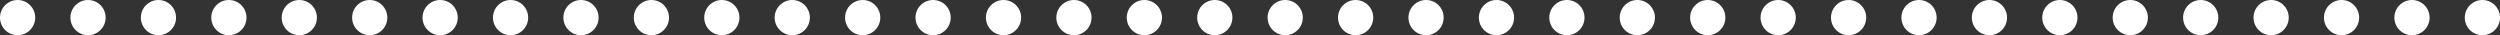
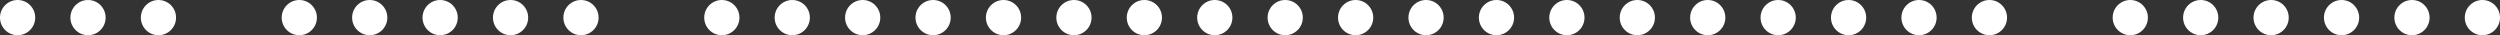
<svg xmlns="http://www.w3.org/2000/svg" width="284" height="4" viewBox="0 0 284 4" fill="none">
  <rect x="0" y="0" width="284" height="4" fill="#333333" stroke="none" />
  <circle cx="2" cy="2" r="2" fill="white" />
  <circle cx="10" cy="2" r="2" fill="white" />
  <circle cx="18" cy="2" r="2" fill="white" />
-   <circle cx="26" cy="2" r="2" fill="white" />
  <circle cx="34" cy="2" r="2" fill="white" />
  <circle cx="42" cy="2" r="2" fill="white" />
  <circle cx="50" cy="2" r="2" fill="white" />
  <circle cx="58" cy="2" r="2" fill="white" />
  <circle cx="66" cy="2" r="2" fill="white" />
-   <circle cx="74" cy="2" r="2" fill="white" />
  <circle cx="82" cy="2" r="2" fill="white" />
  <circle cx="90" cy="2" r="2" fill="white" />
  <circle cx="98" cy="2" r="2" fill="white" />
  <circle cx="106" cy="2" r="2" fill="white" />
  <circle cx="114" cy="2" r="2" fill="white" />
  <circle cx="122" cy="2" r="2" fill="white" />
  <circle cx="130" cy="2" r="2" fill="white" />
  <circle cx="138" cy="2" r="2" fill="white" />
  <circle cx="146" cy="2" r="2" fill="white" />
  <circle cx="154" cy="2" r="2" fill="white" />
  <circle cx="162" cy="2" r="2" fill="white" />
  <circle cx="170" cy="2" r="2" fill="white" />
  <circle cx="178" cy="2" r="2" fill="white" />
  <circle cx="186" cy="2" r="2" fill="white" />
  <circle cx="194" cy="2" r="2" fill="white" />
  <circle cx="202" cy="2" r="2" fill="white" />
  <circle cx="210" cy="2" r="2" fill="white" />
  <circle cx="218" cy="2" r="2" fill="white" />
  <circle cx="226" cy="2" r="2" fill="white" />
-   <circle cx="234" cy="2" r="2" fill="white" />
  <circle cx="242" cy="2" r="2" fill="white" />
  <circle cx="250" cy="2" r="2" fill="white" />
  <circle cx="258" cy="2" r="2" fill="white" />
  <circle cx="266" cy="2" r="2" fill="white" />
  <circle cx="274" cy="2" r="2" fill="white" />
  <circle cx="282" cy="2" r="2" fill="white" />
</svg>